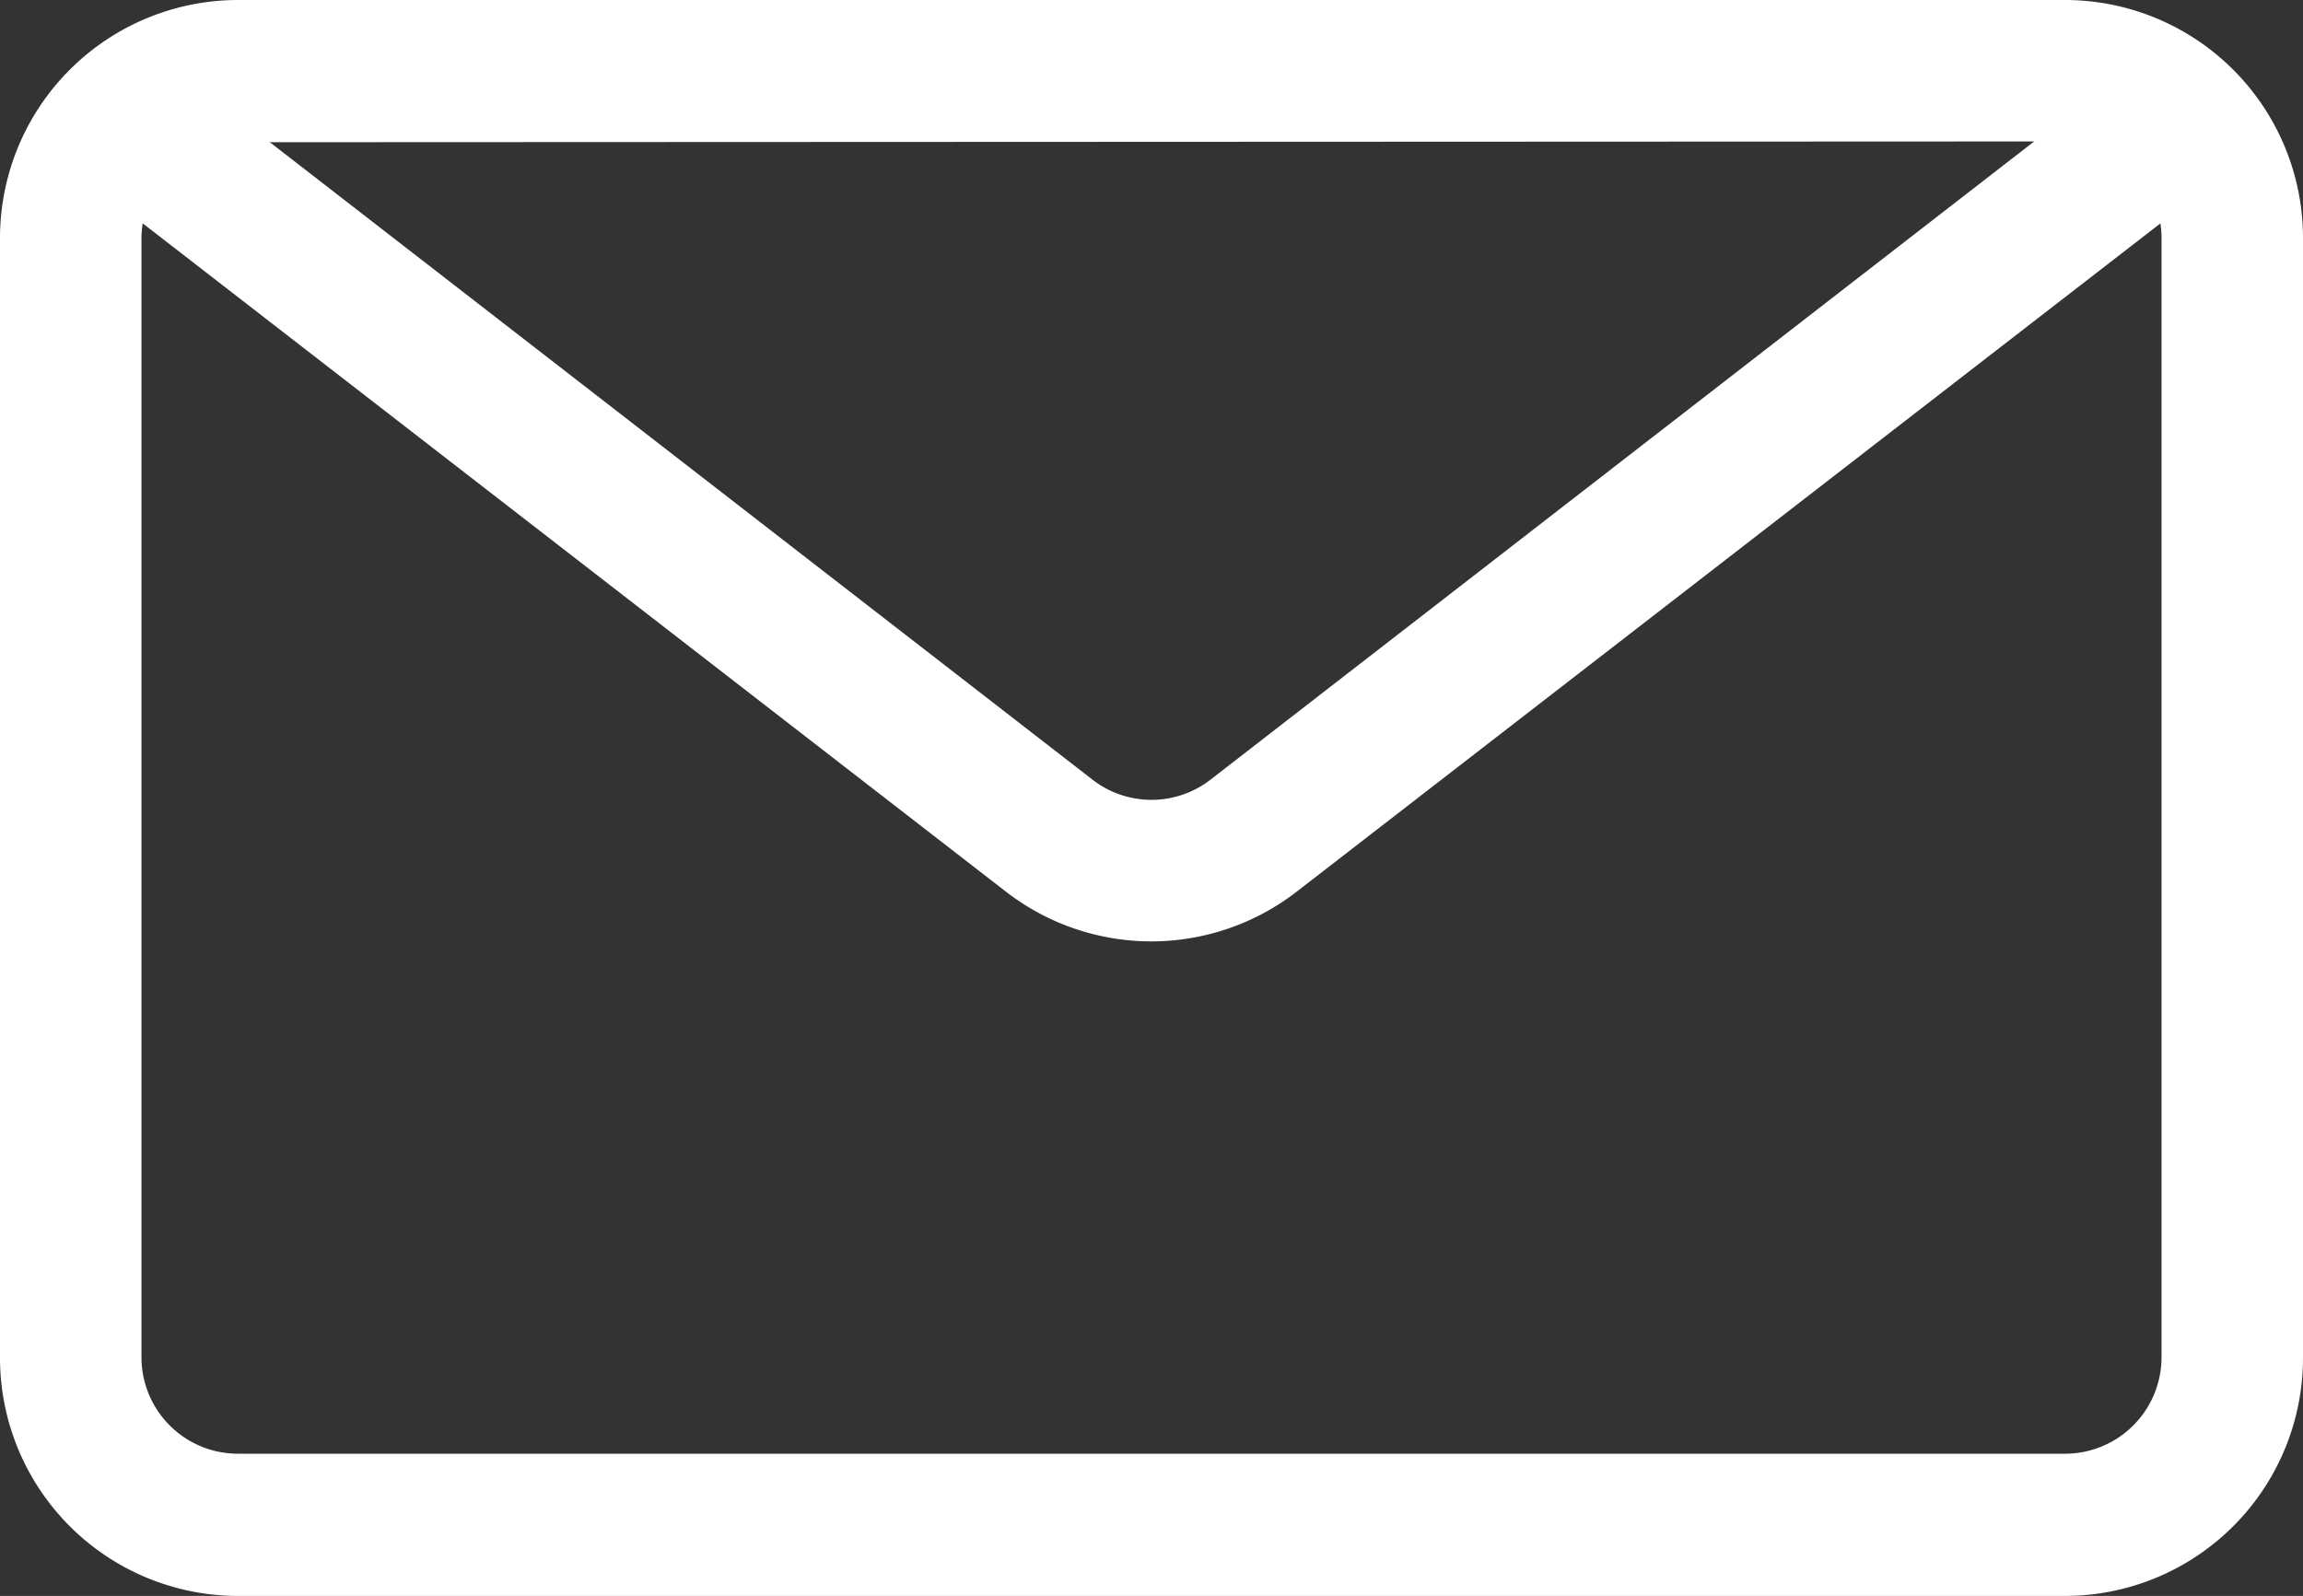
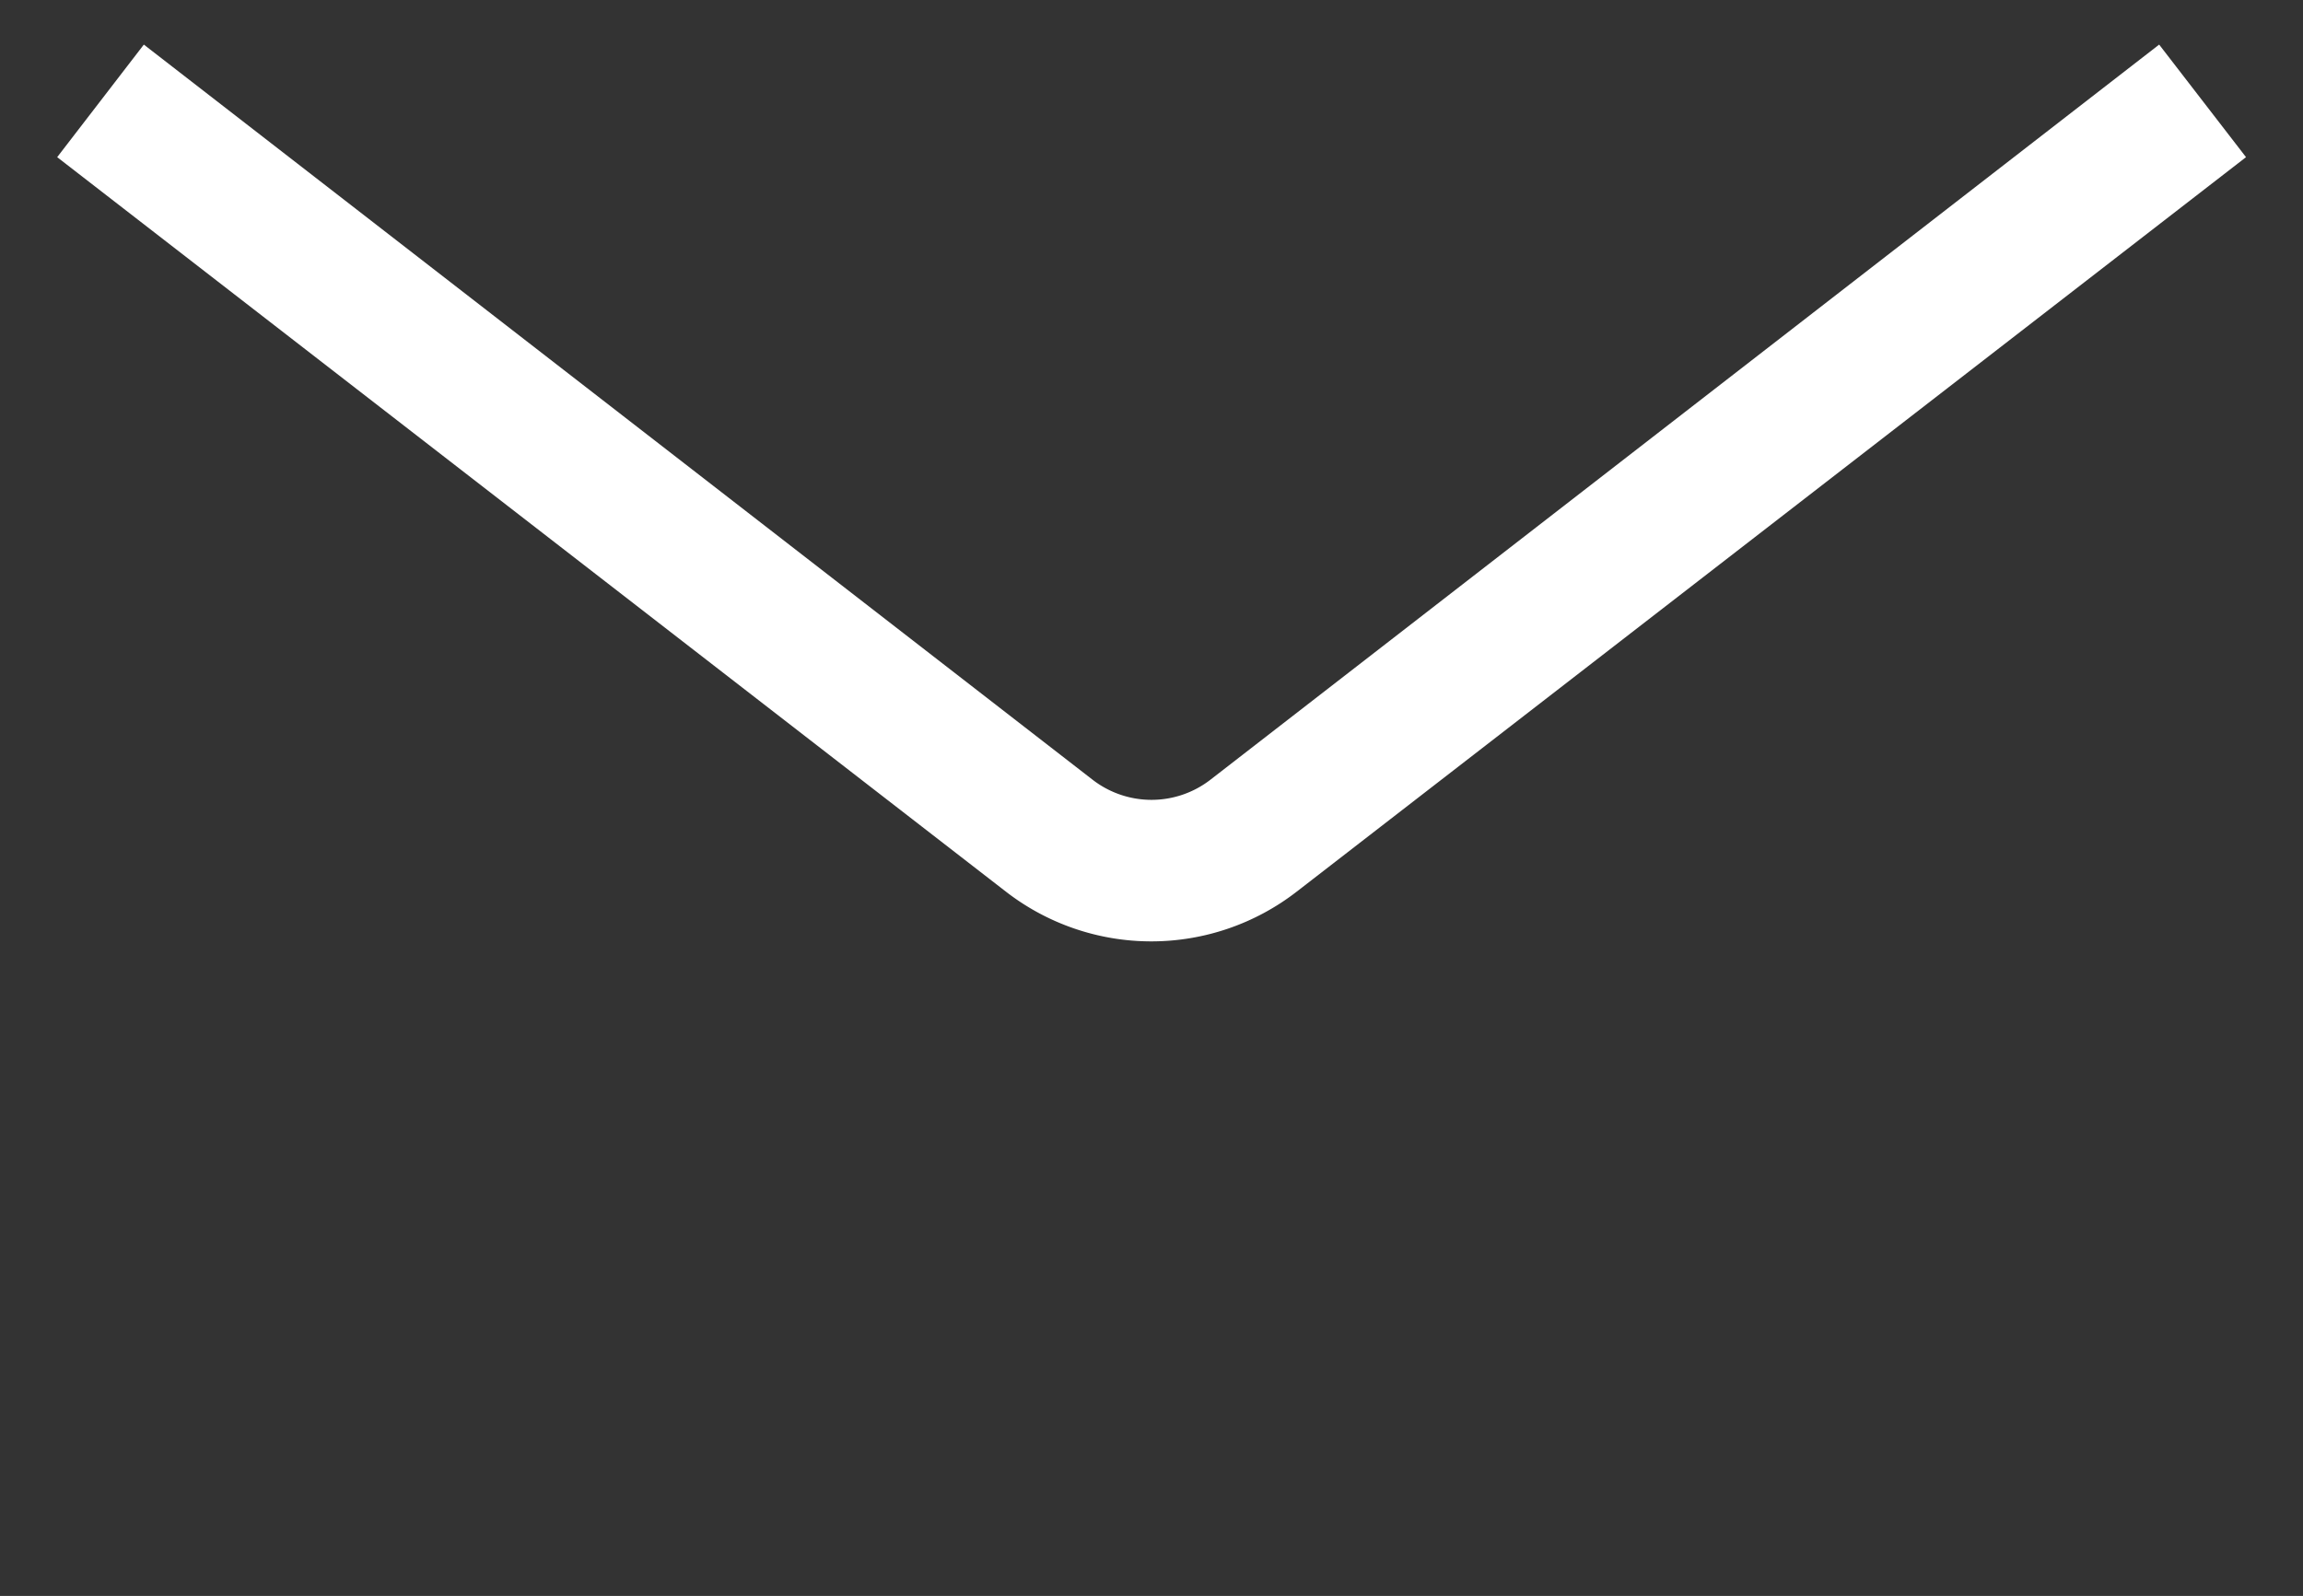
<svg xmlns="http://www.w3.org/2000/svg" id="レイヤー_1" data-name="レイヤー 1" viewBox="0 0 117.2 81.24">
  <rect x="0" y="0" width="117.2" height="81.24" fill="#333333" stroke="none" />
  <defs>
    <style>.cls-1{fill:#ffffff;}</style>
  </defs>
  <title>icon_contact</title>
-   <path class="cls-1" d="M105.1,81.24h-93A12.12,12.12,0,0,1,0,69.14v-57A12.12,12.12,0,0,1,12.1,0h93a12.12,12.12,0,0,1,12.1,12.1v57A12.12,12.12,0,0,1,105.1,81.24Zm-93-74a4.91,4.91,0,0,0-4.9,4.9v57A4.91,4.91,0,0,0,12.1,74h93a4.91,4.91,0,0,0,4.9-4.9v-57a4.91,4.91,0,0,0-4.9-4.9Z" />
  <path class="cls-1" d="M58.6,47.92a12.08,12.08,0,0,1-7.42-2.54L2.91,8,7.32,2.27,55.6,39.69a4.9,4.9,0,0,0,6,0L109.88,2.27,114.3,8,66,45.38A12.08,12.08,0,0,1,58.6,47.92Z" />
</svg>